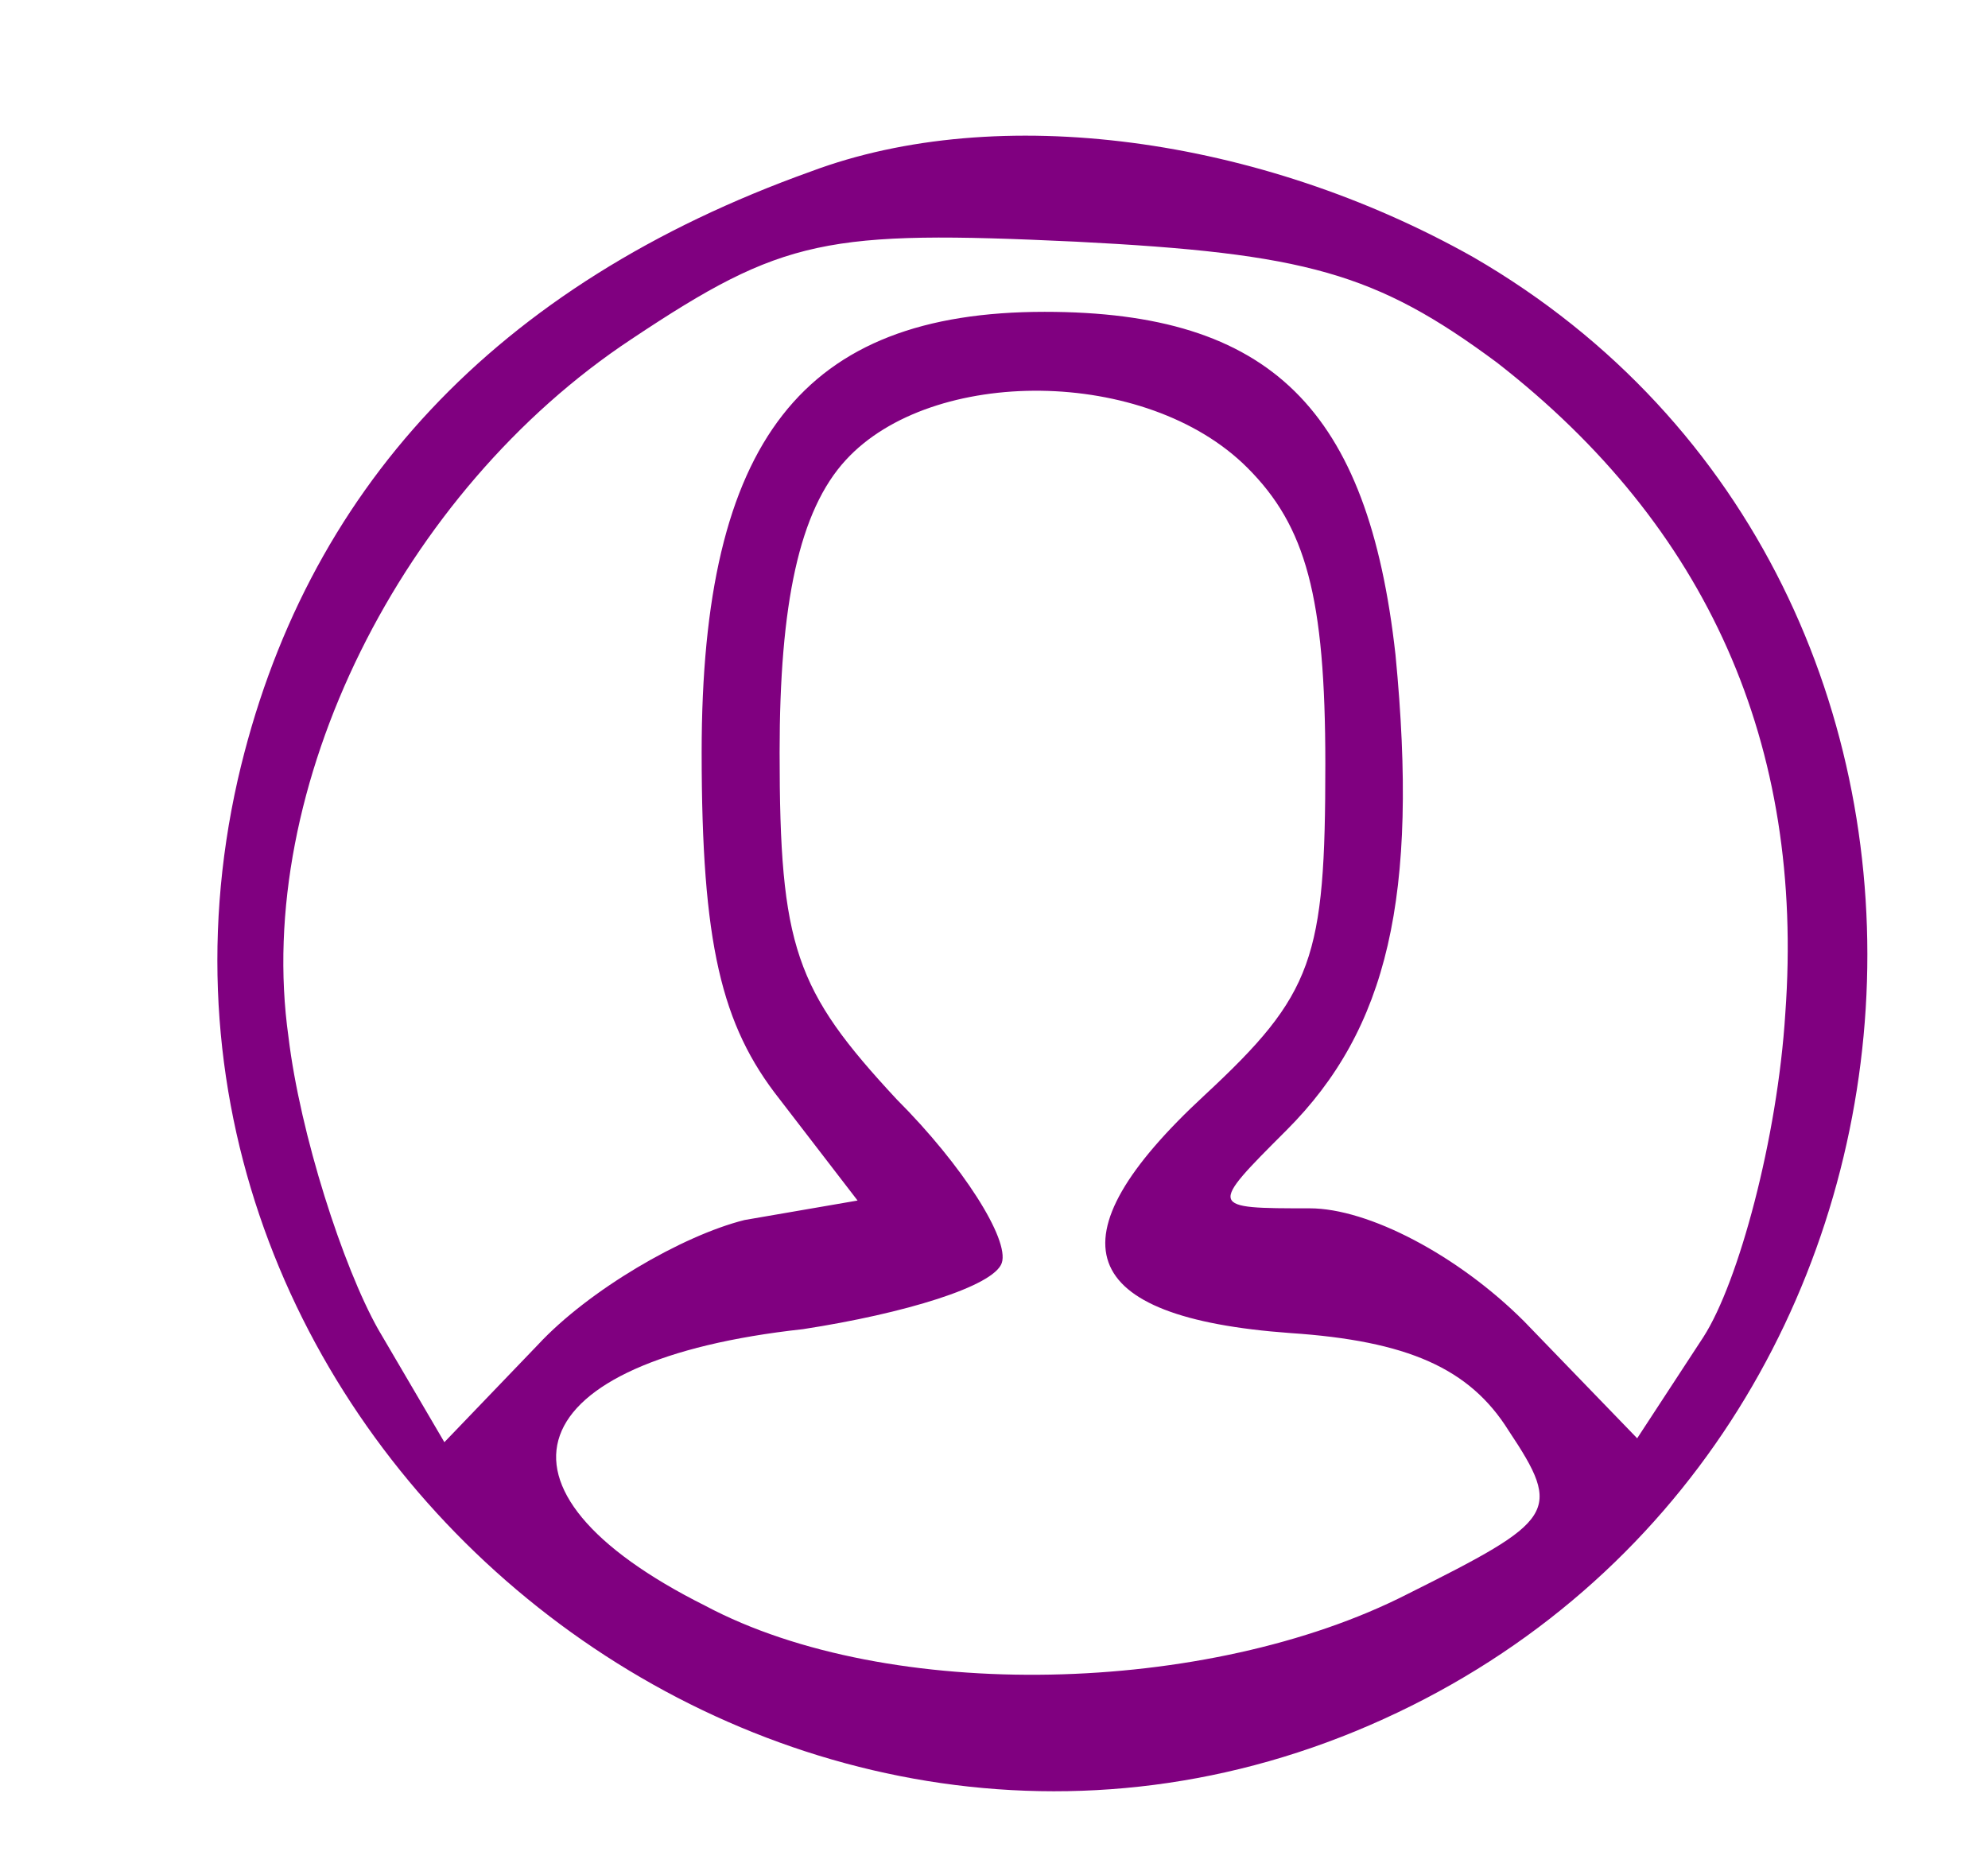
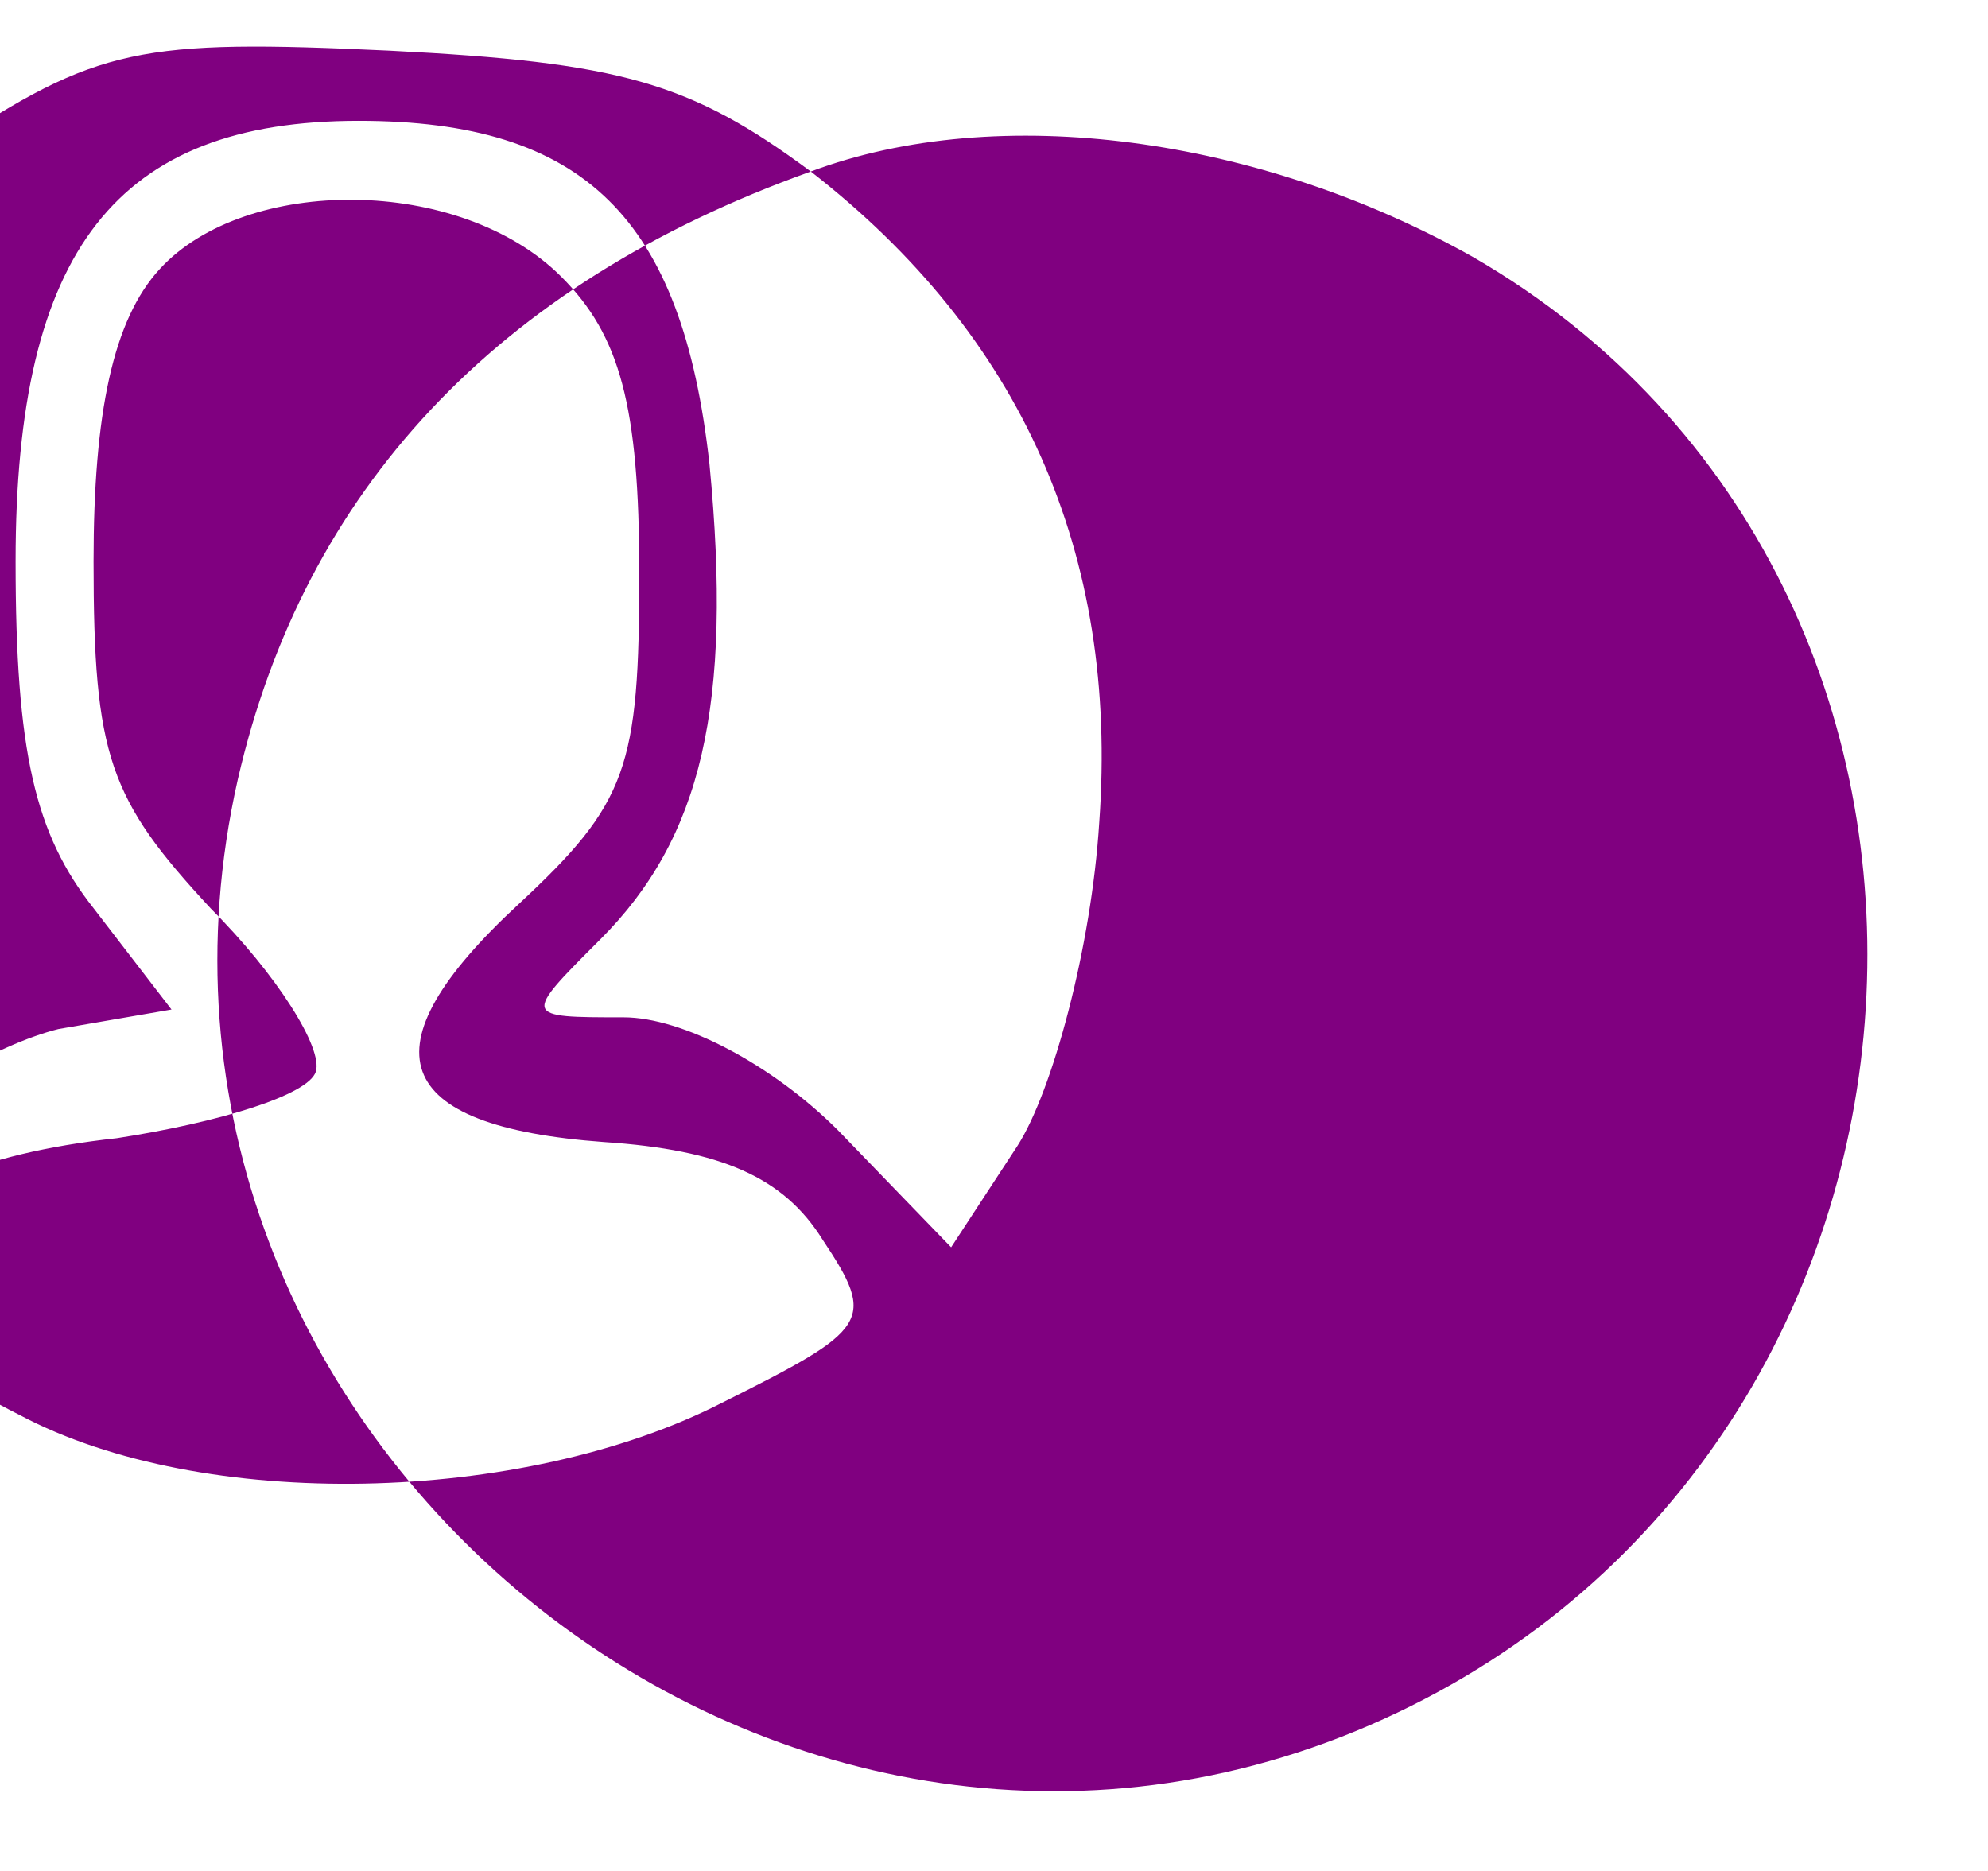
<svg xmlns="http://www.w3.org/2000/svg" version="1.0" width="51pt" height="48pt" viewBox="0 0 51 48" preserveAspectRatio="xMidYMid meet">
  <g transform="translate(0,48) scale(0.1,-0.1)" fill="#000000" stroke="none">
-     <path fill="purple" d="M208 436 c-81 -29 -130 -82 -147 -156 -38 -168 138 -312 294 -241 154 70 168 291 23 375 -55 31 -122 40 -170 22z m176 -49 c54 -42 79 -98 74 -167 -2 -32 -12 -69 -21 -83 l-17 -26 -29 30 c-17 17 -40 29 -55 29 -26 0 -26 0 -6 20 26 26 34 60 28 122 -7 63 -32 88 -90 88 -62 0 -88 -33 -88 -113 0 -49 5 -70 20 -89 l20 -26 -29 -5 c-16 -4 -40 -18 -53 -32 l-24 -25 -17 29 c-9 16 -20 50 -23 75 -9 64 29 140 88 179 39 26 50 28 114 25 59 -3 77 -8 108 -31z m-64 -27 c15 -15 20 -33 20 -76 0 -50 -3 -59 -31 -85 -40 -37 -33 -57 22 -61 30 -2 46 -9 56 -25 14 -21 12 -23 -26 -42 -51 -26 -133 -28 -180 -3 -60 30 -48 63 25 71 26 4 49 11 51 17 2 6 -10 25 -27 42 -26 28 -30 39 -30 89 0 38 5 62 17 75 22 24 77 24 103 -2z" />
+     <path fill="purple" d="M208 436 c-81 -29 -130 -82 -147 -156 -38 -168 138 -312 294 -241 154 70 168 291 23 375 -55 31 -122 40 -170 22z c54 -42 79 -98 74 -167 -2 -32 -12 -69 -21 -83 l-17 -26 -29 30 c-17 17 -40 29 -55 29 -26 0 -26 0 -6 20 26 26 34 60 28 122 -7 63 -32 88 -90 88 -62 0 -88 -33 -88 -113 0 -49 5 -70 20 -89 l20 -26 -29 -5 c-16 -4 -40 -18 -53 -32 l-24 -25 -17 29 c-9 16 -20 50 -23 75 -9 64 29 140 88 179 39 26 50 28 114 25 59 -3 77 -8 108 -31z m-64 -27 c15 -15 20 -33 20 -76 0 -50 -3 -59 -31 -85 -40 -37 -33 -57 22 -61 30 -2 46 -9 56 -25 14 -21 12 -23 -26 -42 -51 -26 -133 -28 -180 -3 -60 30 -48 63 25 71 26 4 49 11 51 17 2 6 -10 25 -27 42 -26 28 -30 39 -30 89 0 38 5 62 17 75 22 24 77 24 103 -2z" />
  </g>
</svg>